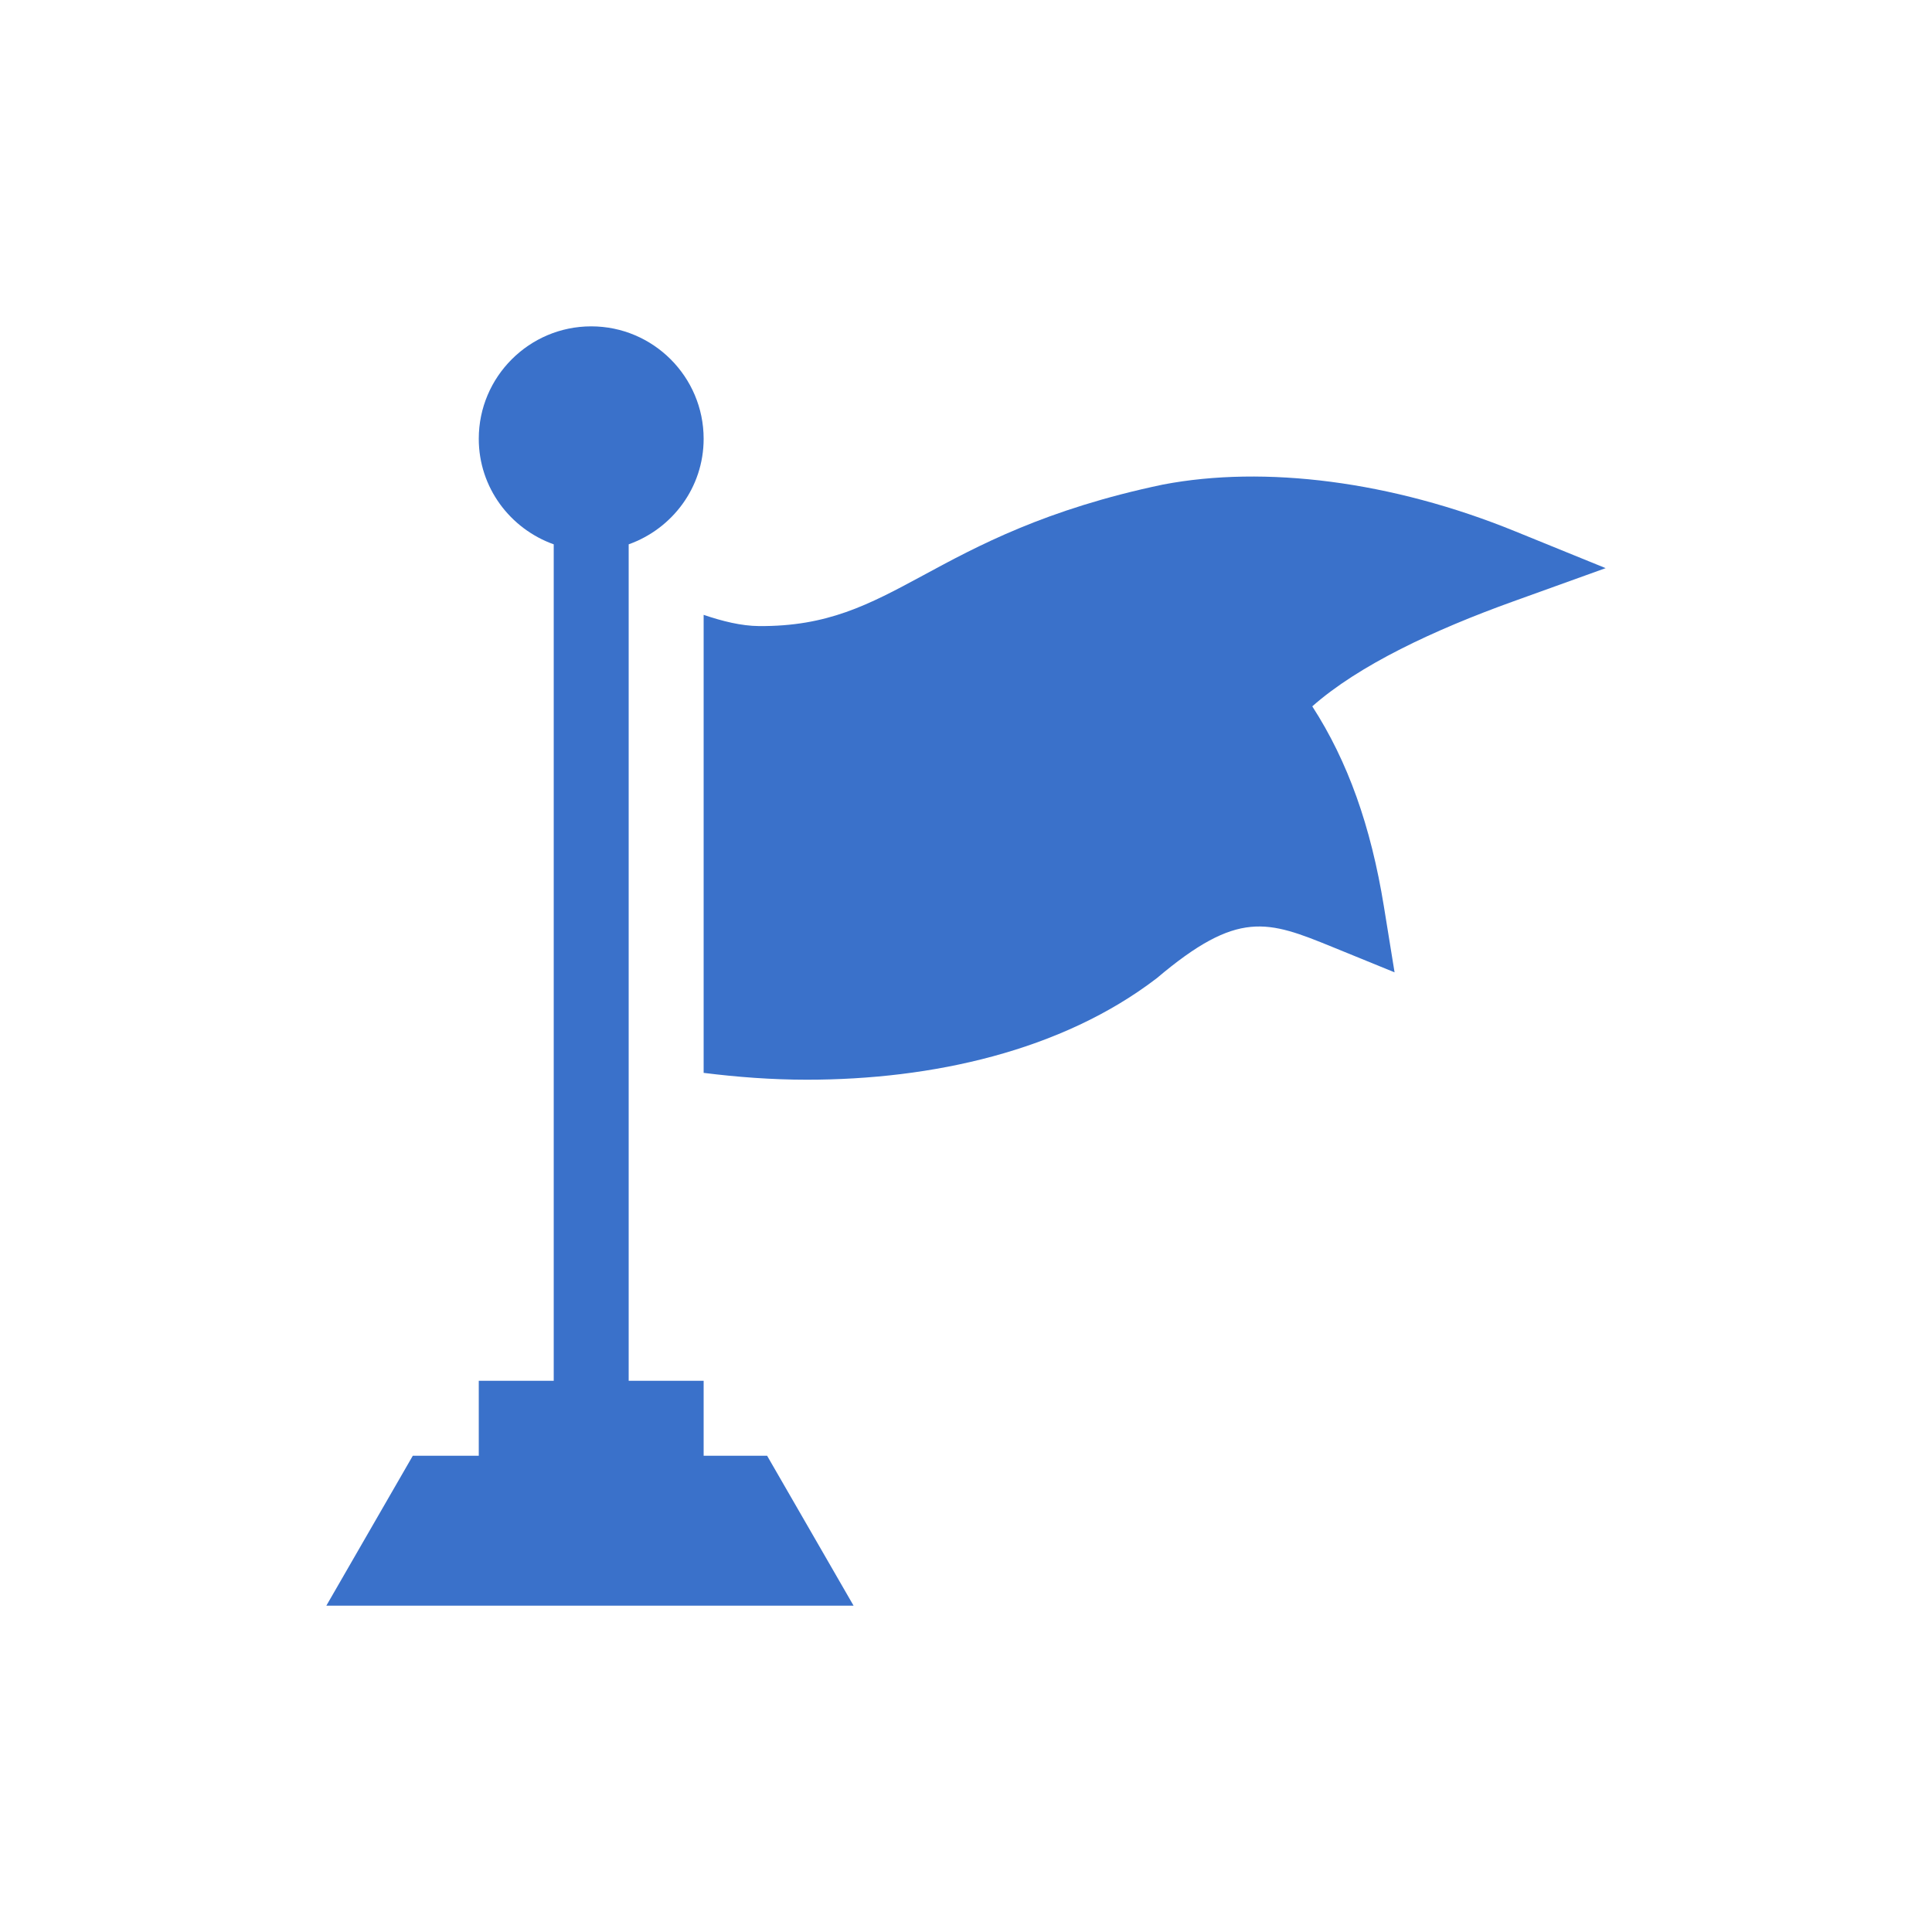
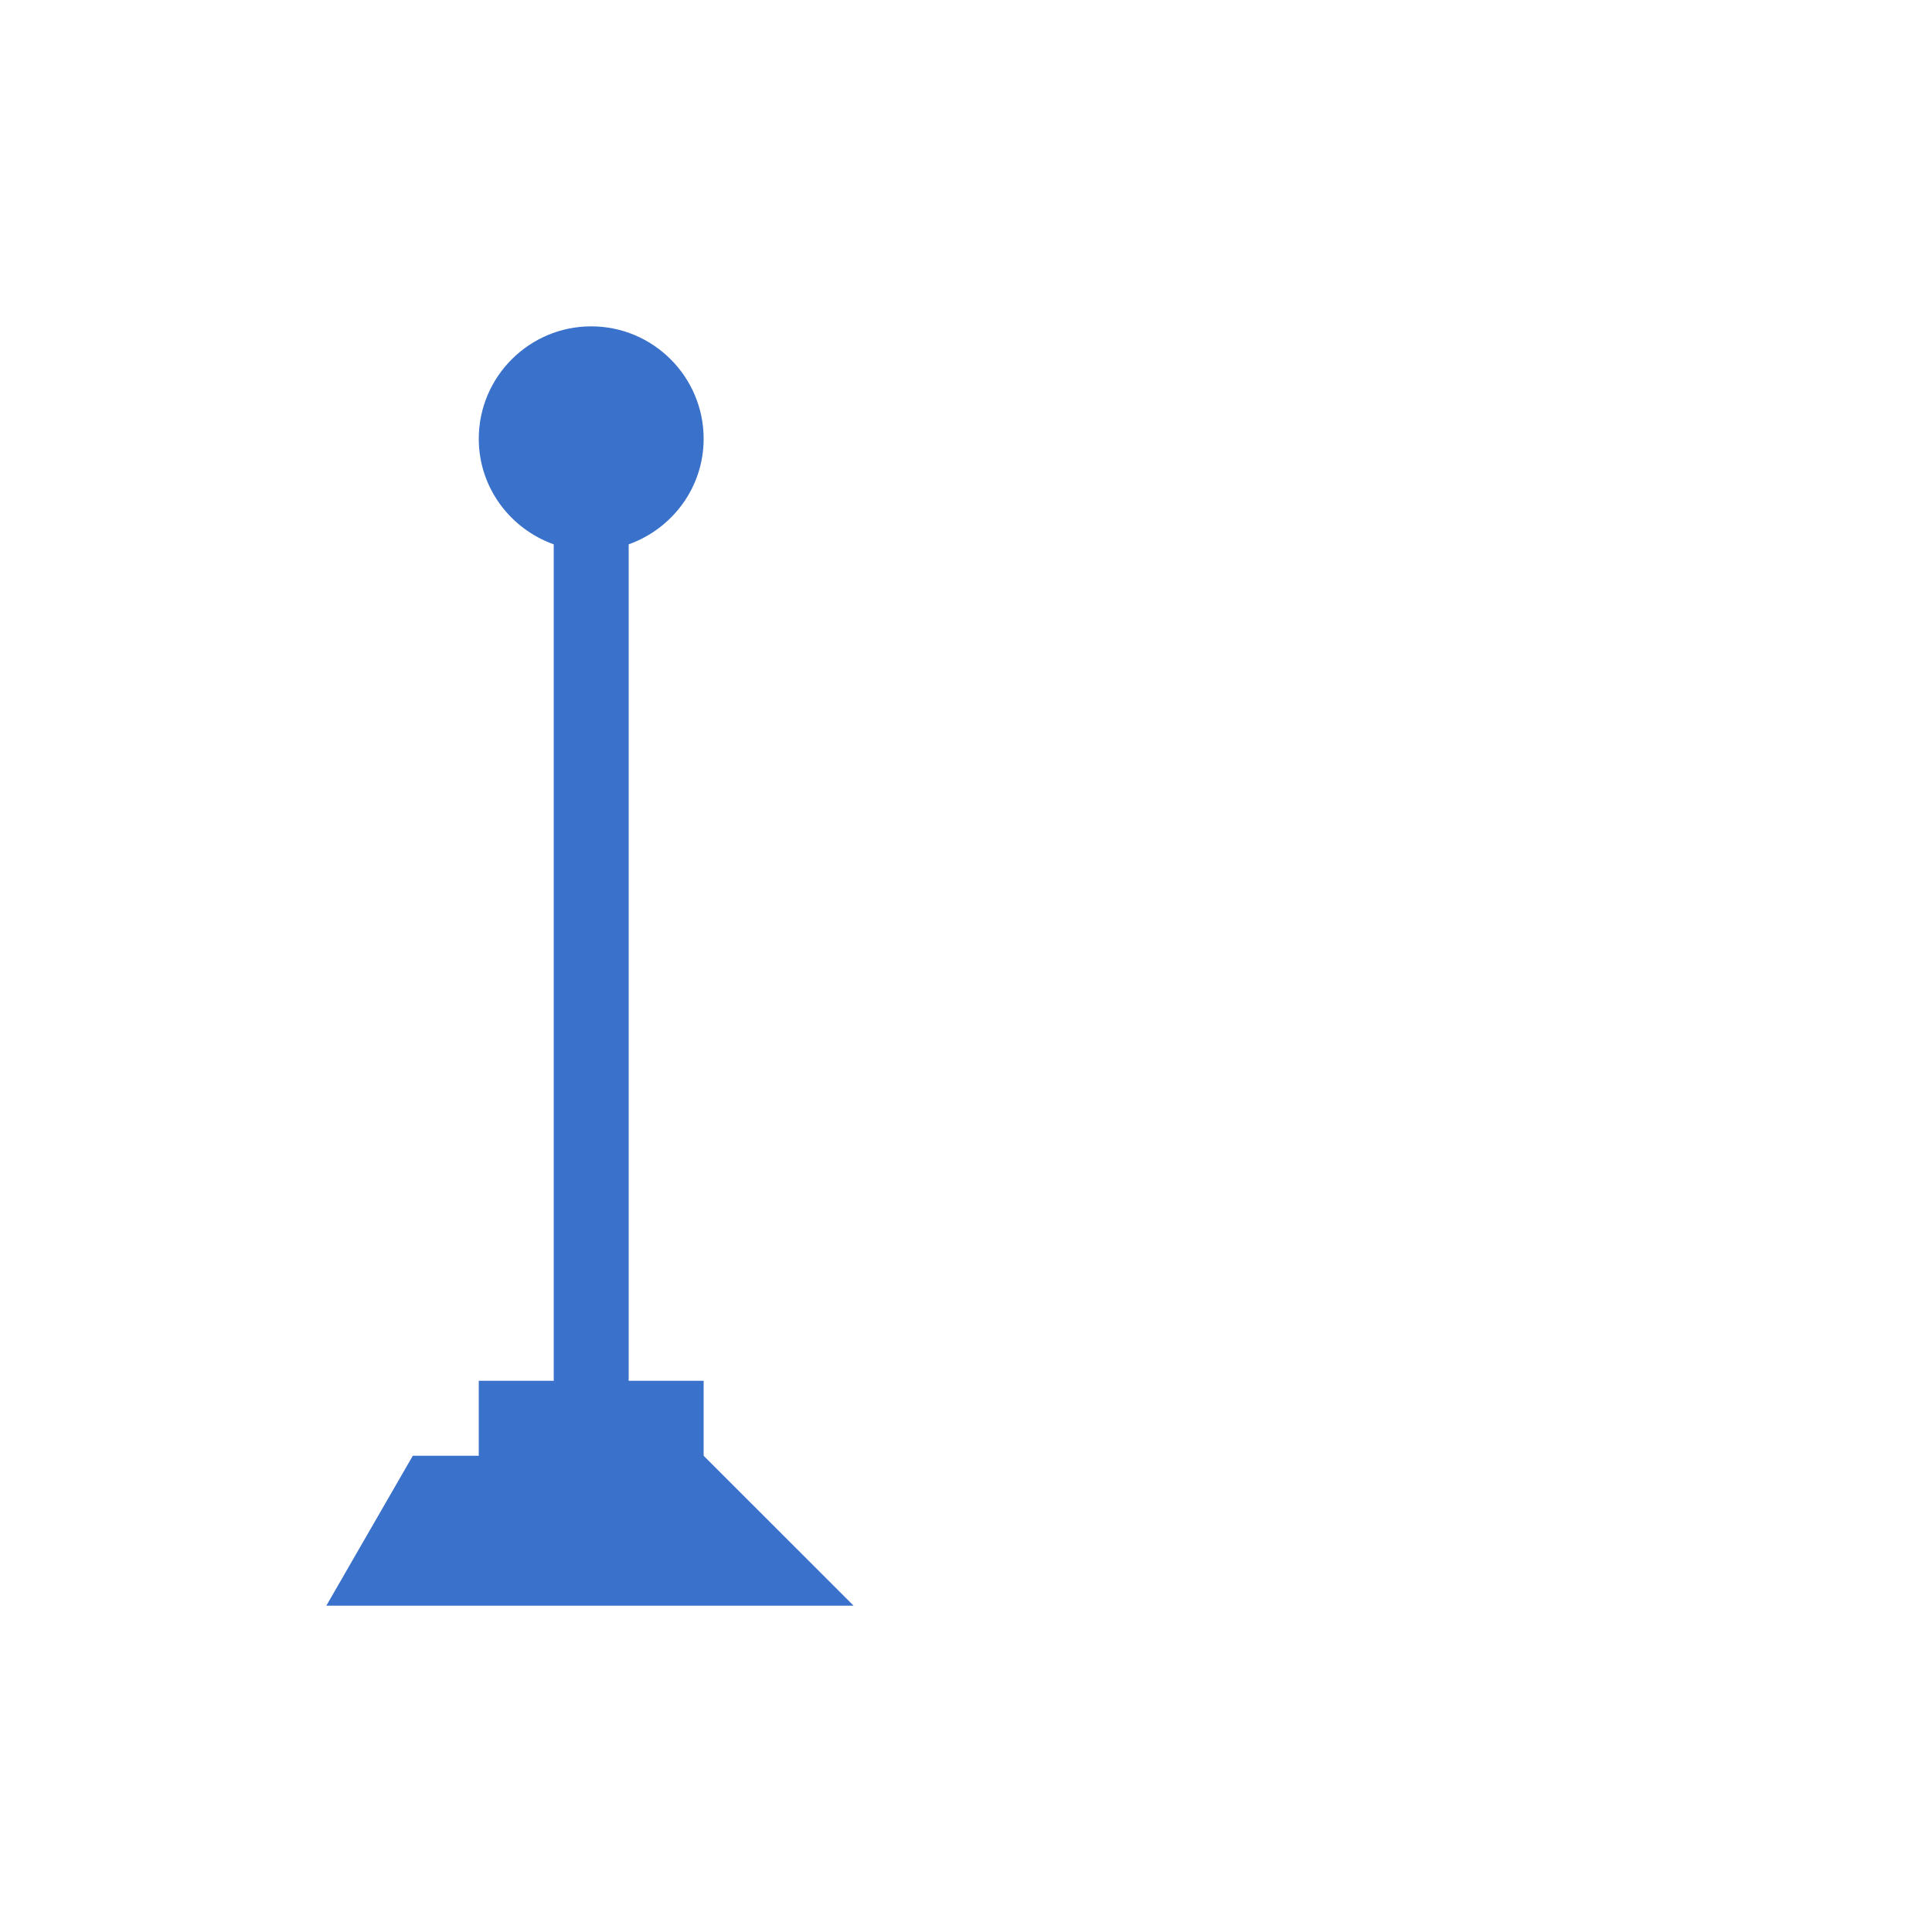
<svg xmlns="http://www.w3.org/2000/svg" width="148px" height="148px" viewBox="0 0 148 148" version="1.1">
  <title>img-mission</title>
  <g id="img-mission" stroke="none" stroke-width="1" fill="none" fill-rule="evenodd">
    <g id="flag" transform="translate(25, 25)" fill="#3A71CA" fill-rule="nonzero">
-       <path d="M11.676,80.773 L11.676,86.516 L6.623,86.516 L0,98 L40.387,98 L33.764,86.516 L28.902,86.516 L28.902,80.773 L23.16,80.773 L23.16,16.698 C26.495,15.508 28.902,12.351 28.902,8.613 C28.902,3.864 25.039,0 20.289,0 C15.54,0 11.676,3.864 11.676,8.613 C11.676,12.351 14.083,15.508 17.418,16.698 L17.418,80.773 L11.676,80.773 Z" id="Path" />
-       <path d="M64.096,12.118 C55.087,14.005 49.878,16.823 45.694,19.088 C41.508,21.351 38.376,22.997 33.139,22.96 C31.785,22.949 30.337,22.588 28.902,22.1 L28.902,57.187 C31.469,57.508 34.116,57.711 36.812,57.711 C46.381,57.711 56.329,55.518 63.613,49.936 C69.838,44.668 72.095,45.514 77.095,47.553 L81.83,49.485 L81.012,44.435 C80.011,38.269 78.25,33.329 75.527,29.109 C79.088,25.963 84.825,23.261 90.951,21.06 L98,18.522 L91.061,15.699 C81.606,11.846 71.871,10.635 64.096,12.118 Z" id="Path" />
+       <path d="M11.676,80.773 L11.676,86.516 L6.623,86.516 L0,98 L40.387,98 L28.902,86.516 L28.902,80.773 L23.16,80.773 L23.16,16.698 C26.495,15.508 28.902,12.351 28.902,8.613 C28.902,3.864 25.039,0 20.289,0 C15.54,0 11.676,3.864 11.676,8.613 C11.676,12.351 14.083,15.508 17.418,16.698 L17.418,80.773 L11.676,80.773 Z" id="Path" />
    </g>
  </g>
</svg>